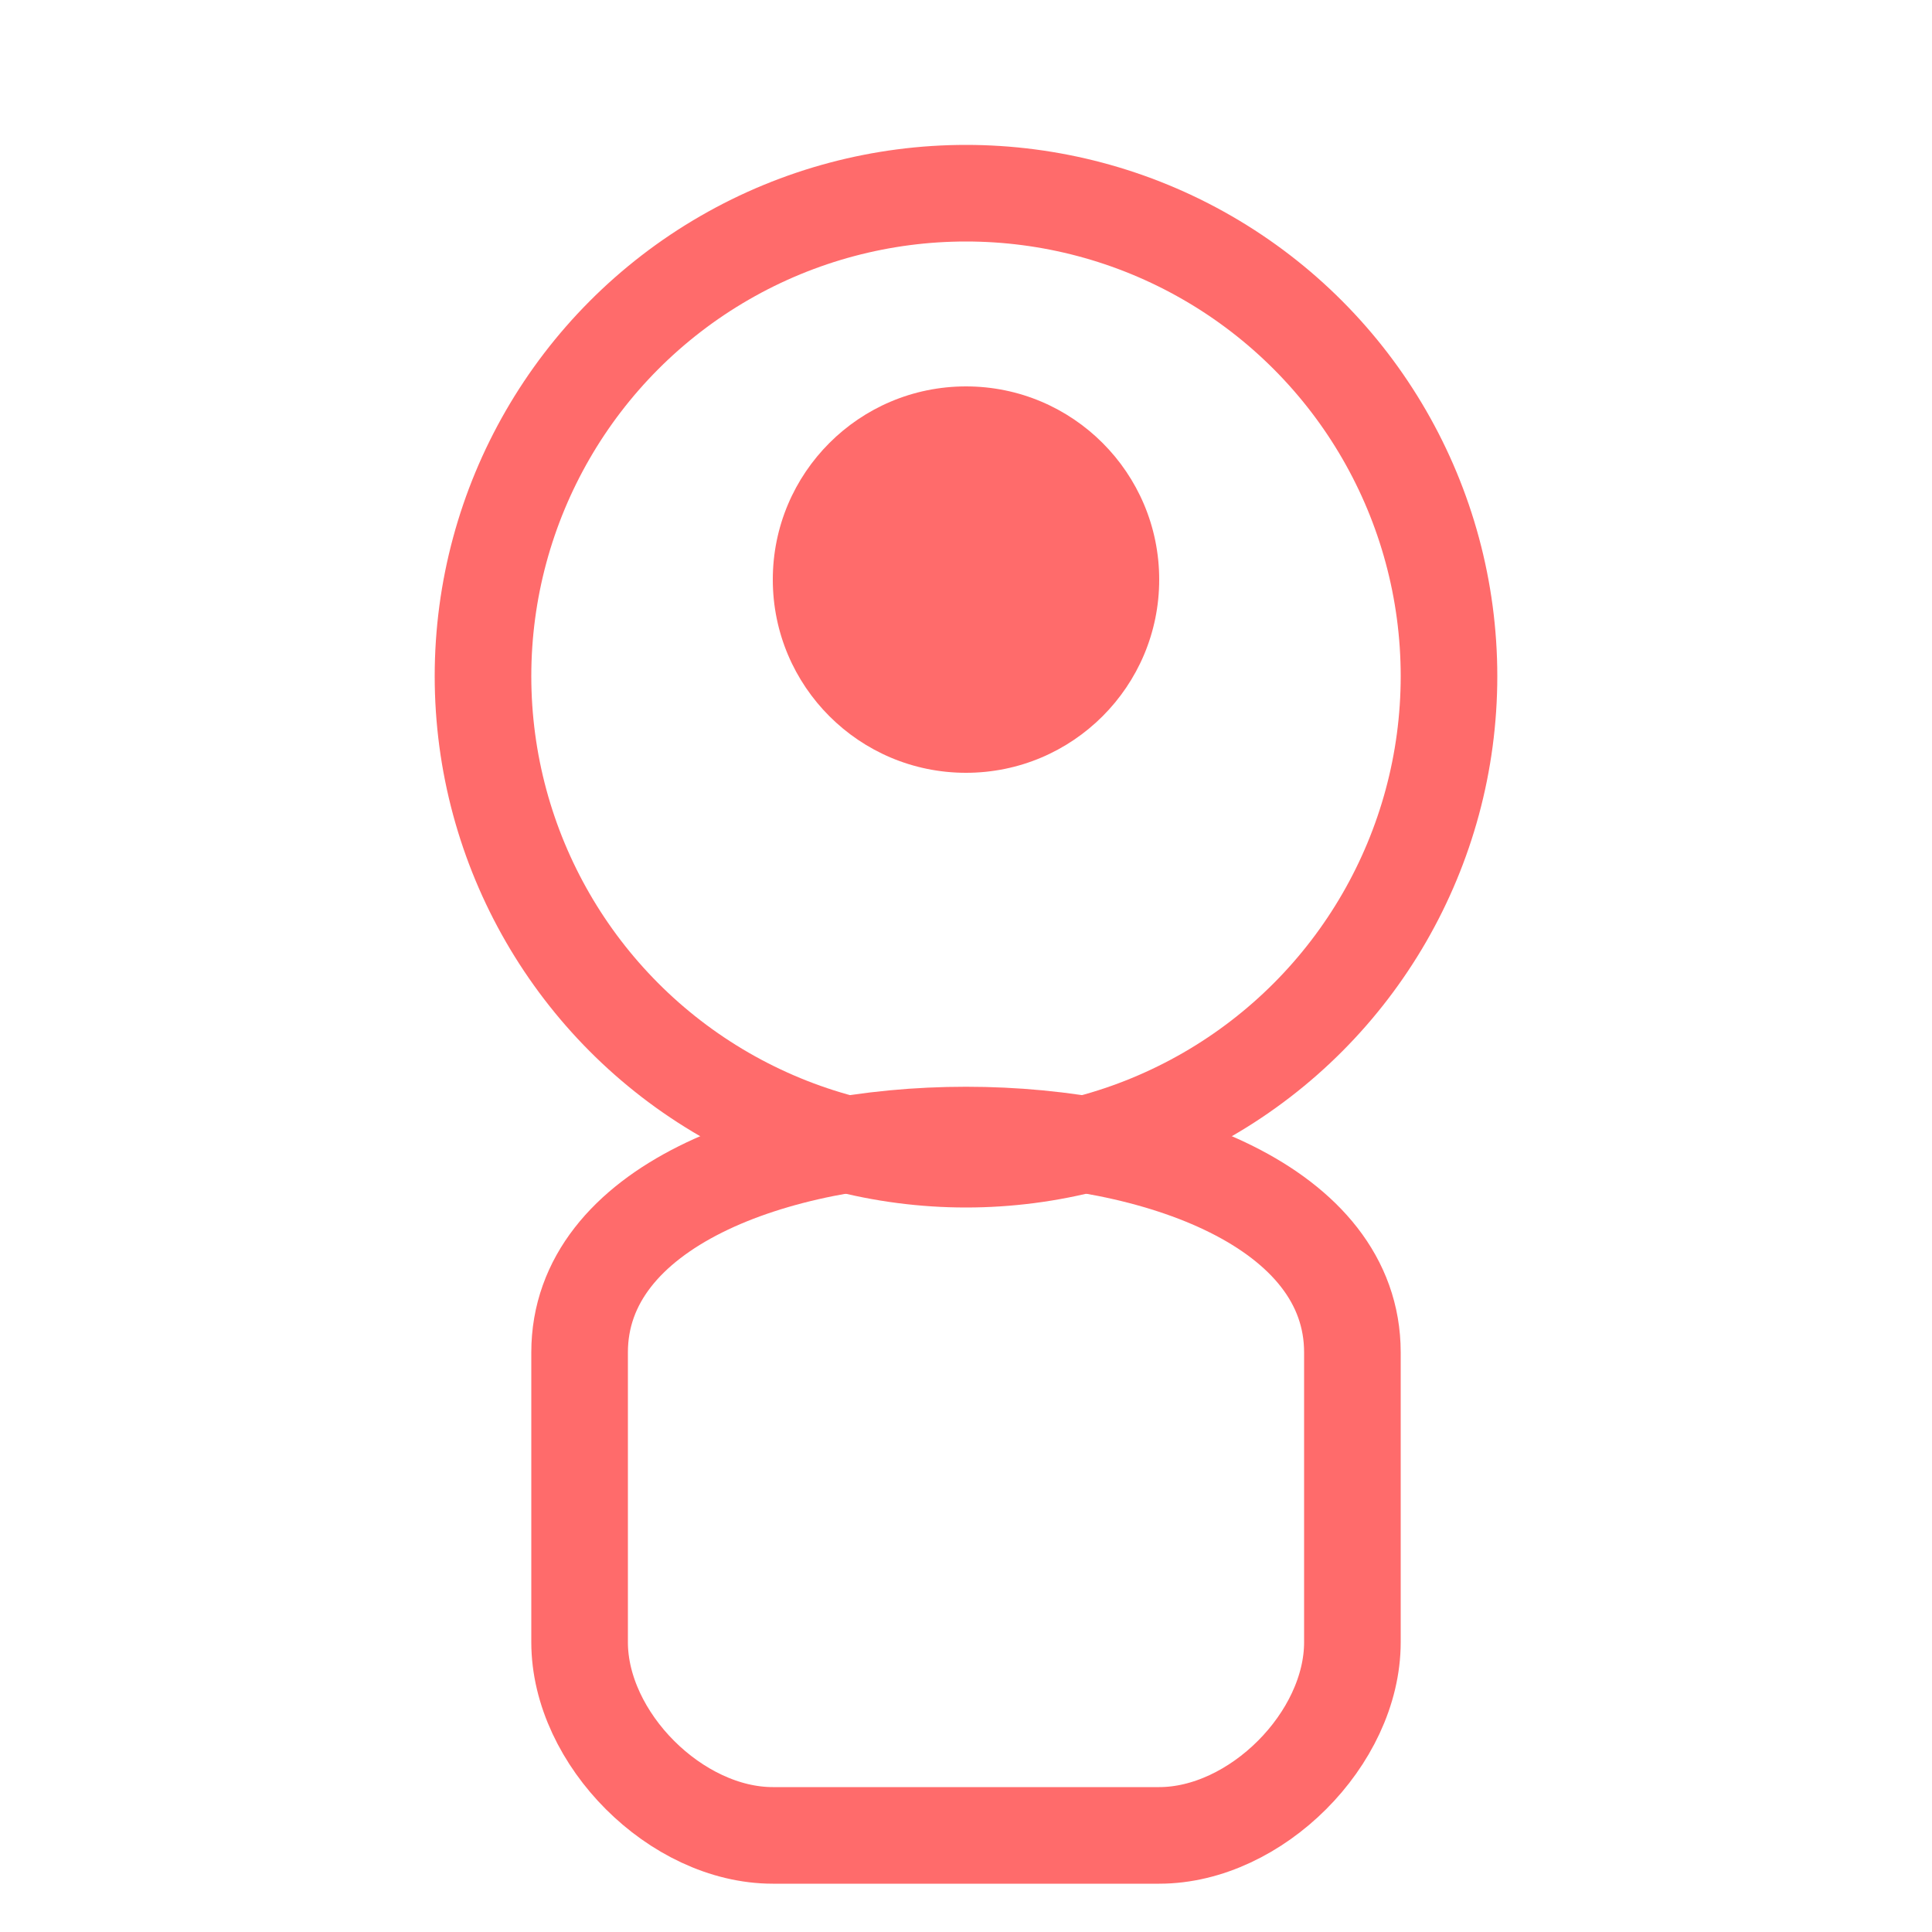
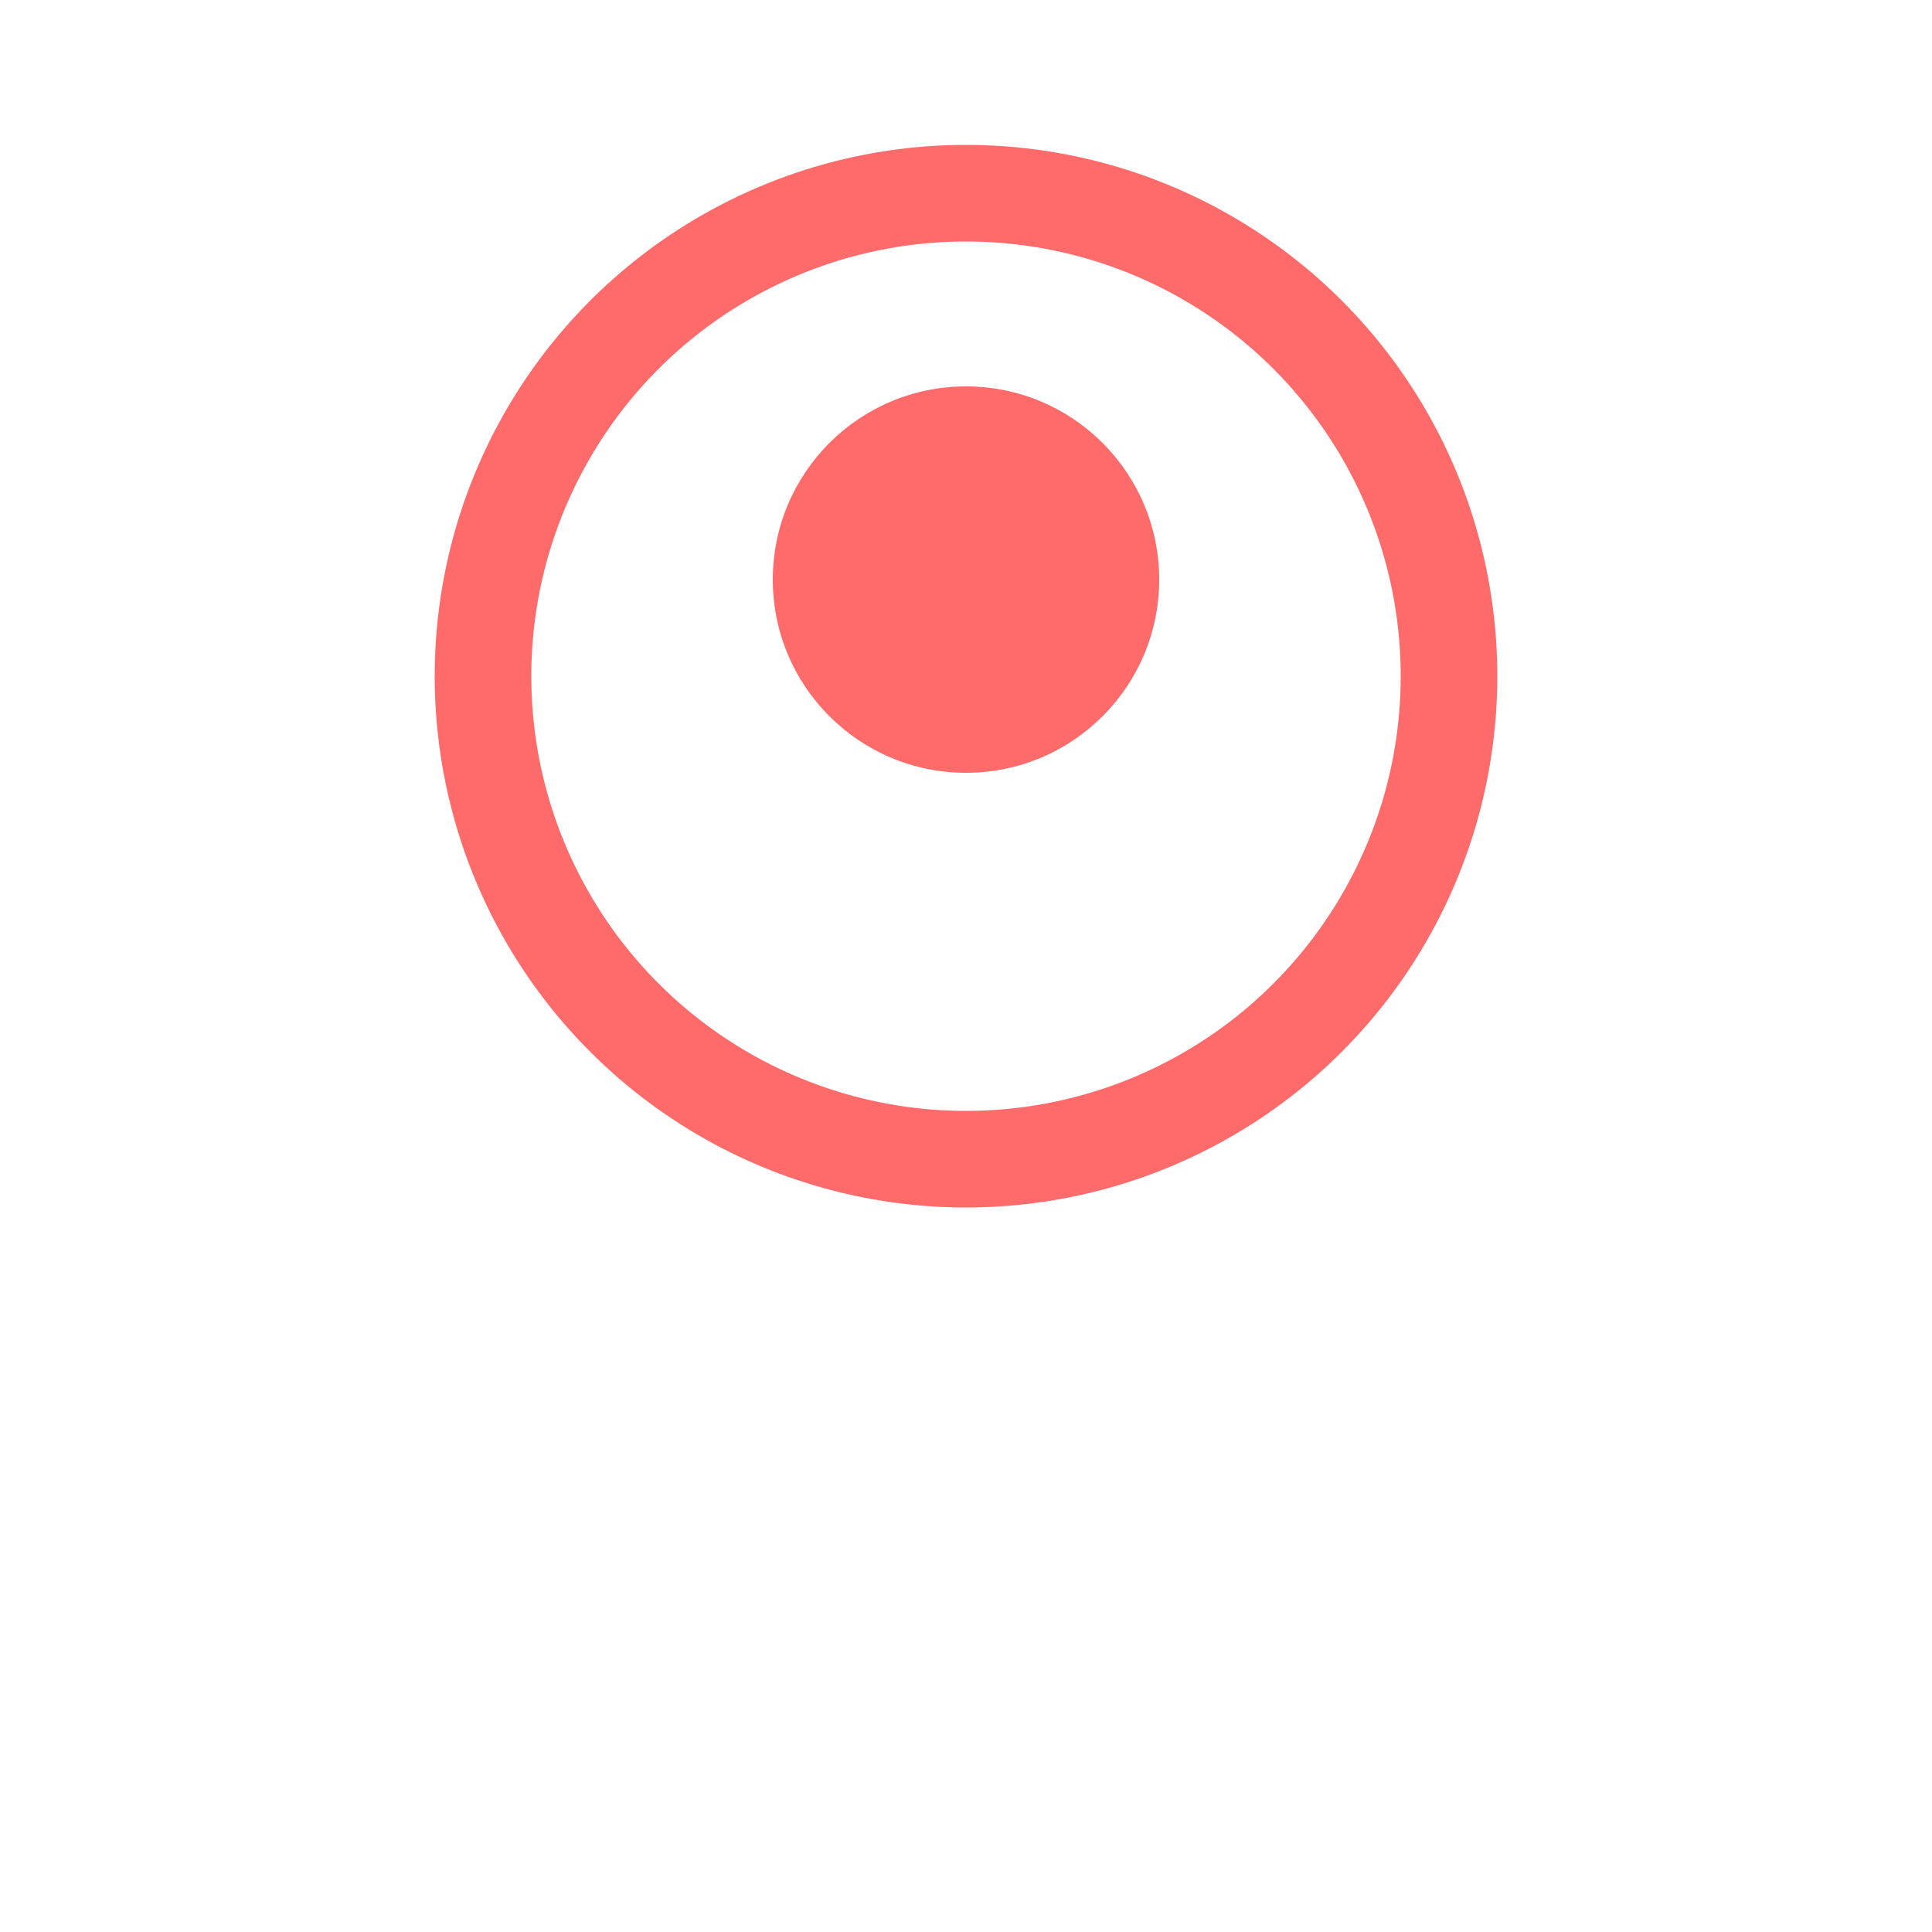
<svg xmlns="http://www.w3.org/2000/svg" width="100" height="100" viewBox="0 0 100 100">
  <circle cx="50" cy="35" r="25" fill="none" stroke="#FF6B6B" stroke-width="5" />
  <circle cx="50" cy="30" r="10" fill="#FF6B6B" />
-   <path d="M30,70 C30,55 70,55 70,70 L70,85 C70,90 65,95 60,95 L40,95 C35,95 30,90 30,85 Z" fill="none" stroke="#FF6B6B" stroke-width="5" />
</svg>